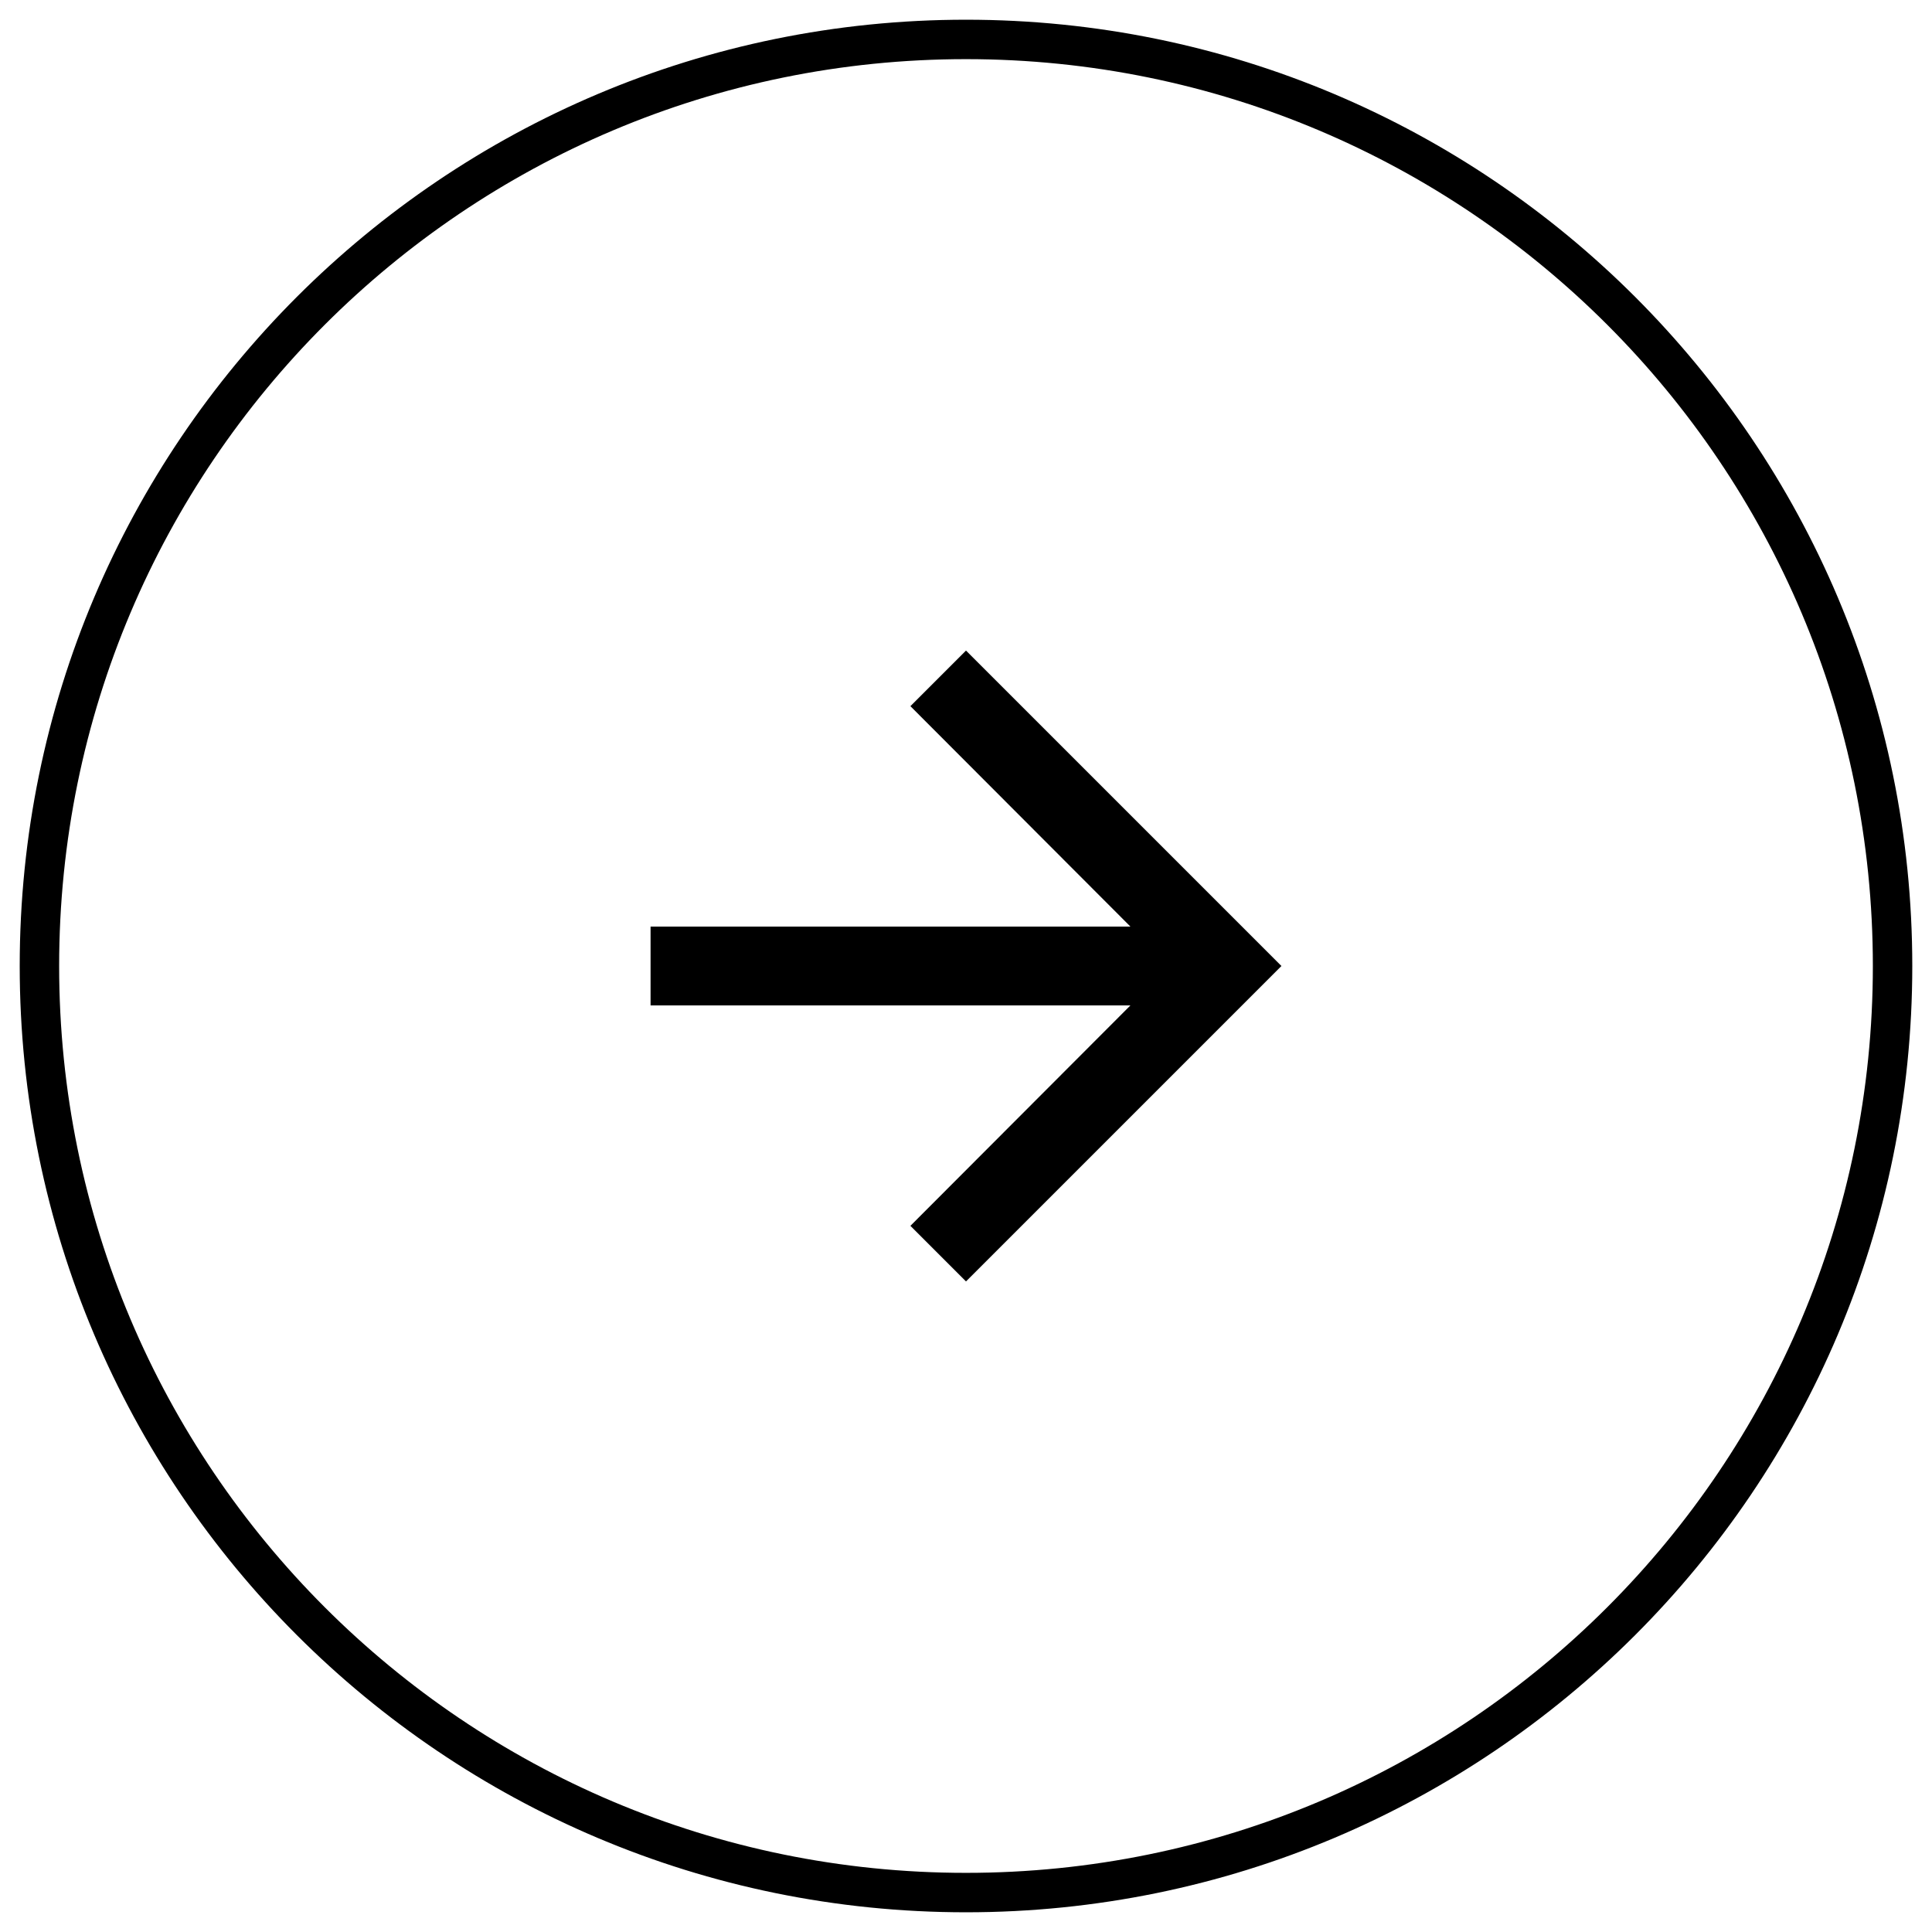
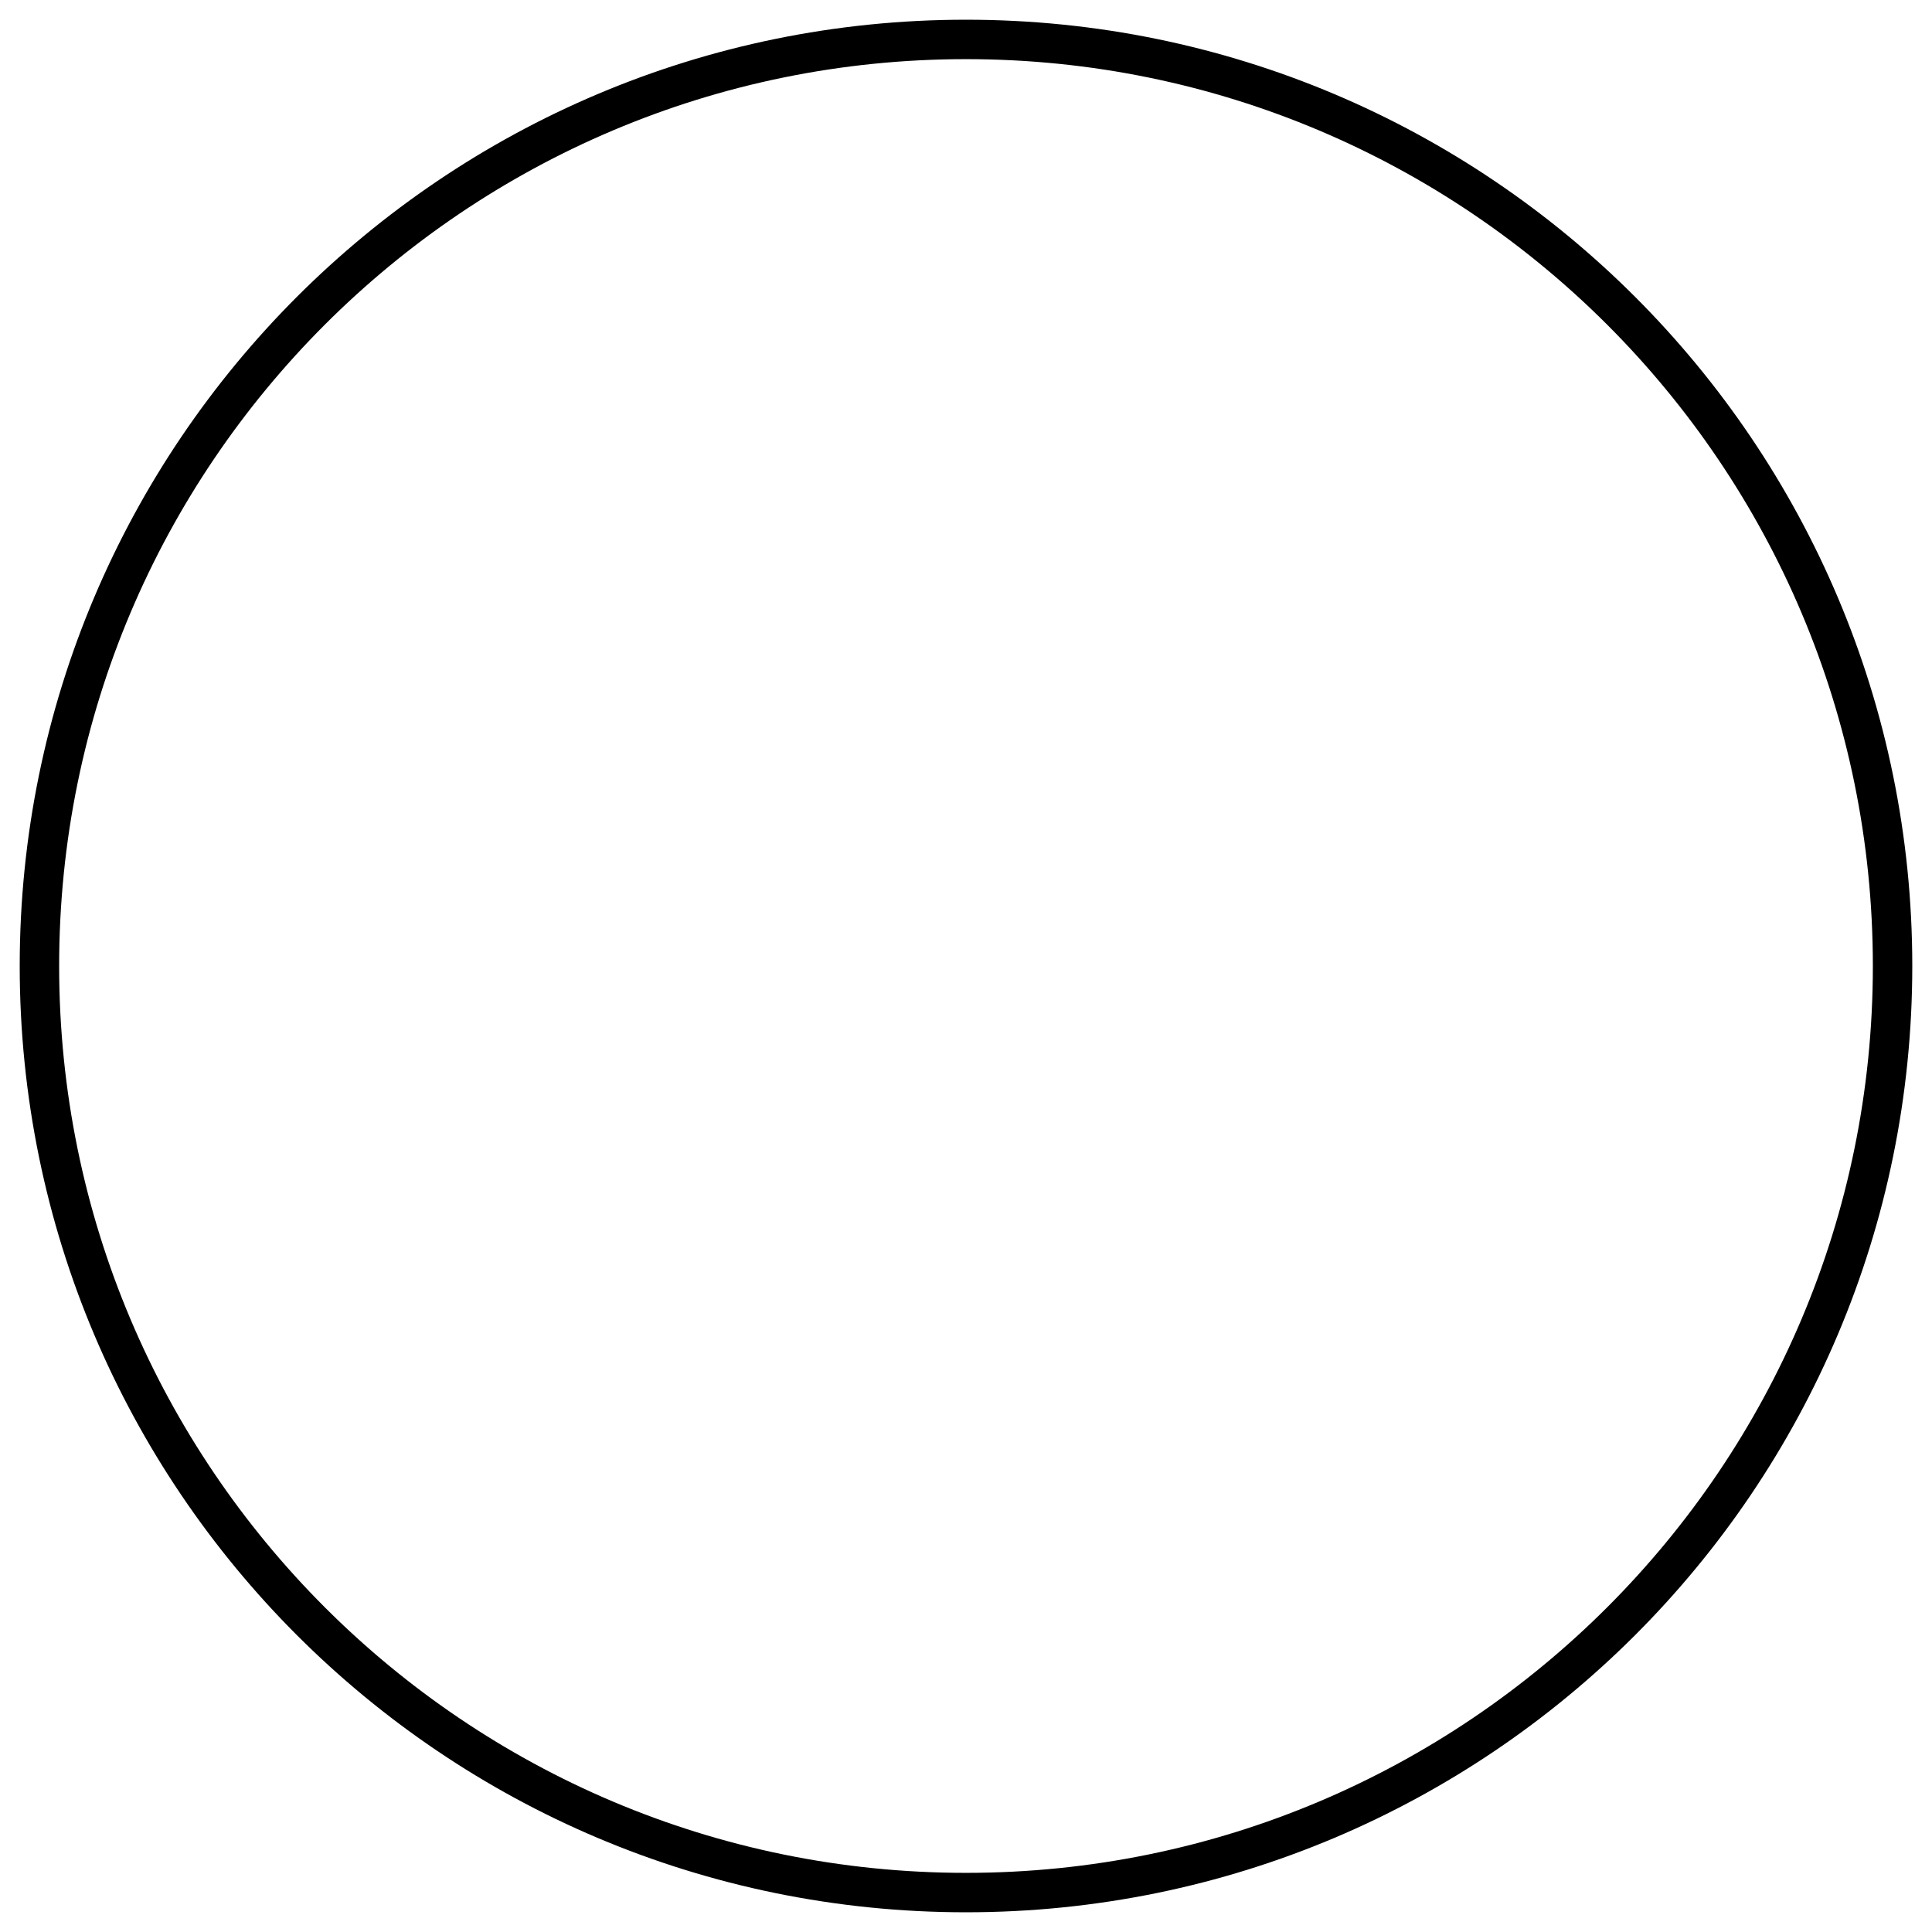
<svg xmlns="http://www.w3.org/2000/svg" width="49" height="49" viewBox="0 0 49 49" fill="none">
  <path d="M1 24.5C1 11.521 11.521 1 24.5 1C37.479 1 48 11.521 48 24.5C48 37.479 37.479 48 24.5 48C11.521 48 1 37.479 1 24.5Z" stroke="black" />
-   <path d="M24.5 16.5L23.09 17.91L28.67 23.5H16.5V25.5H28.67L23.09 31.09L24.5 32.5L32.5 24.5L24.5 16.5Z" fill="black" />
</svg>